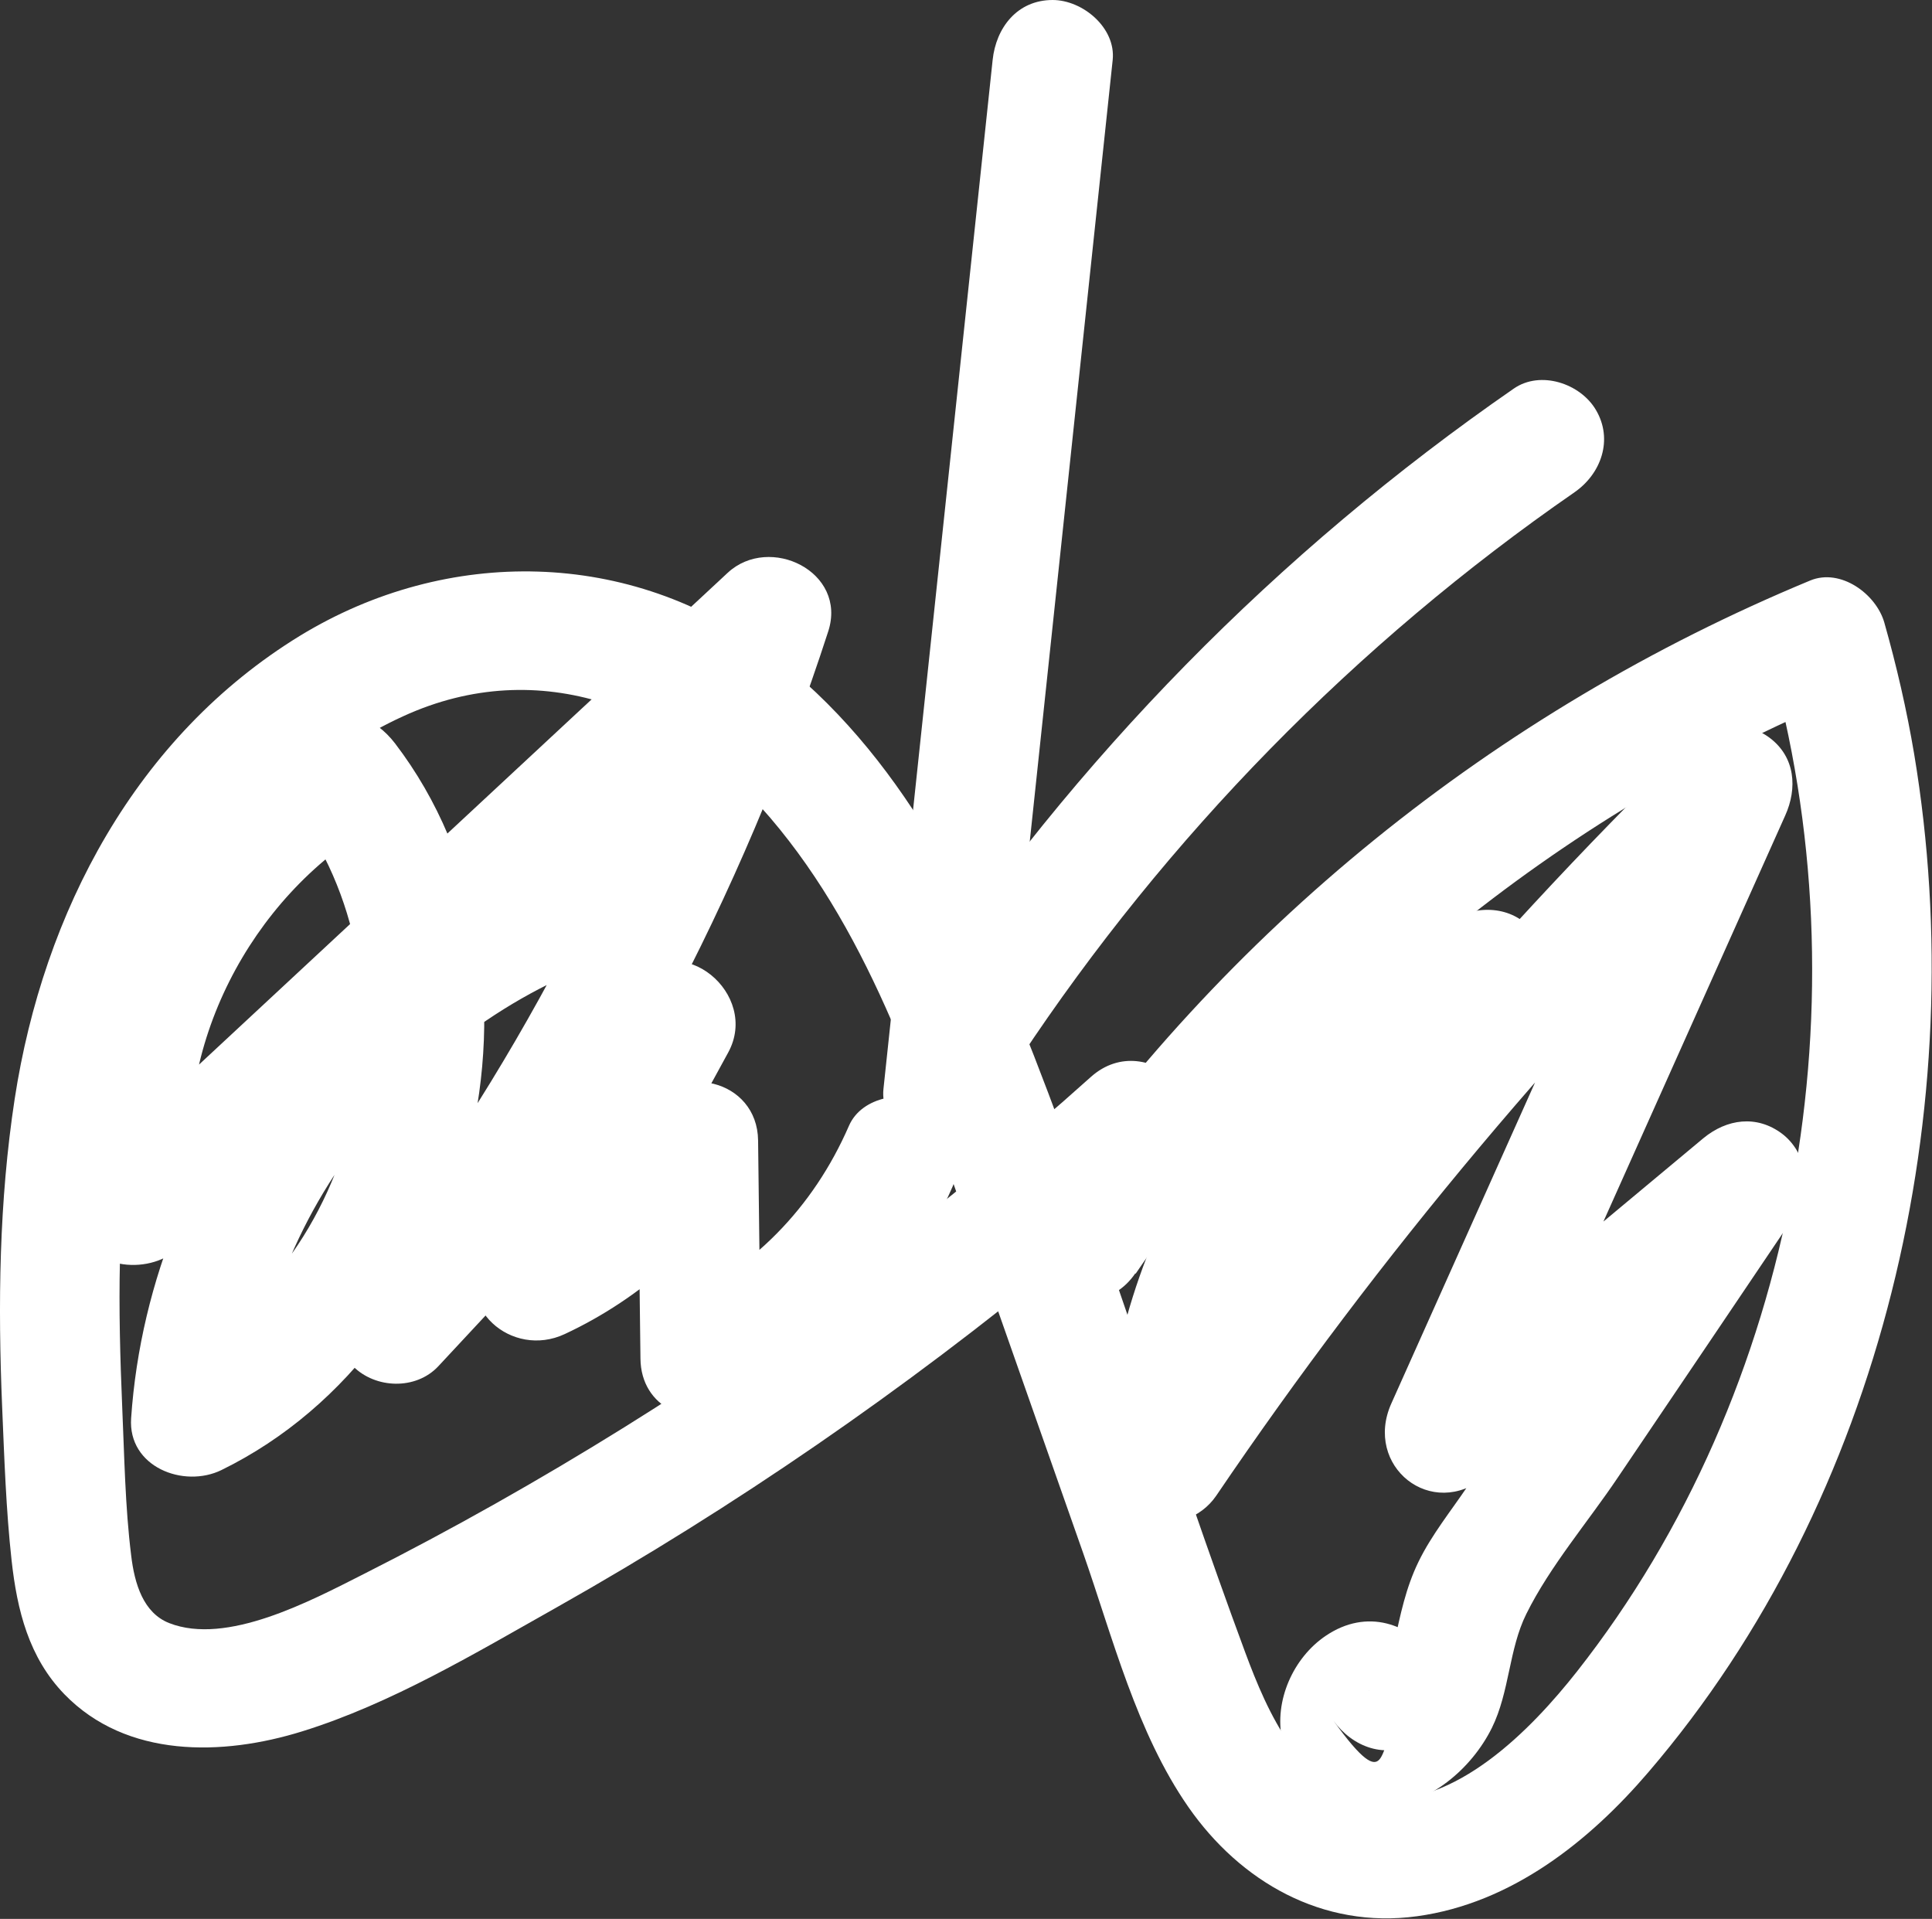
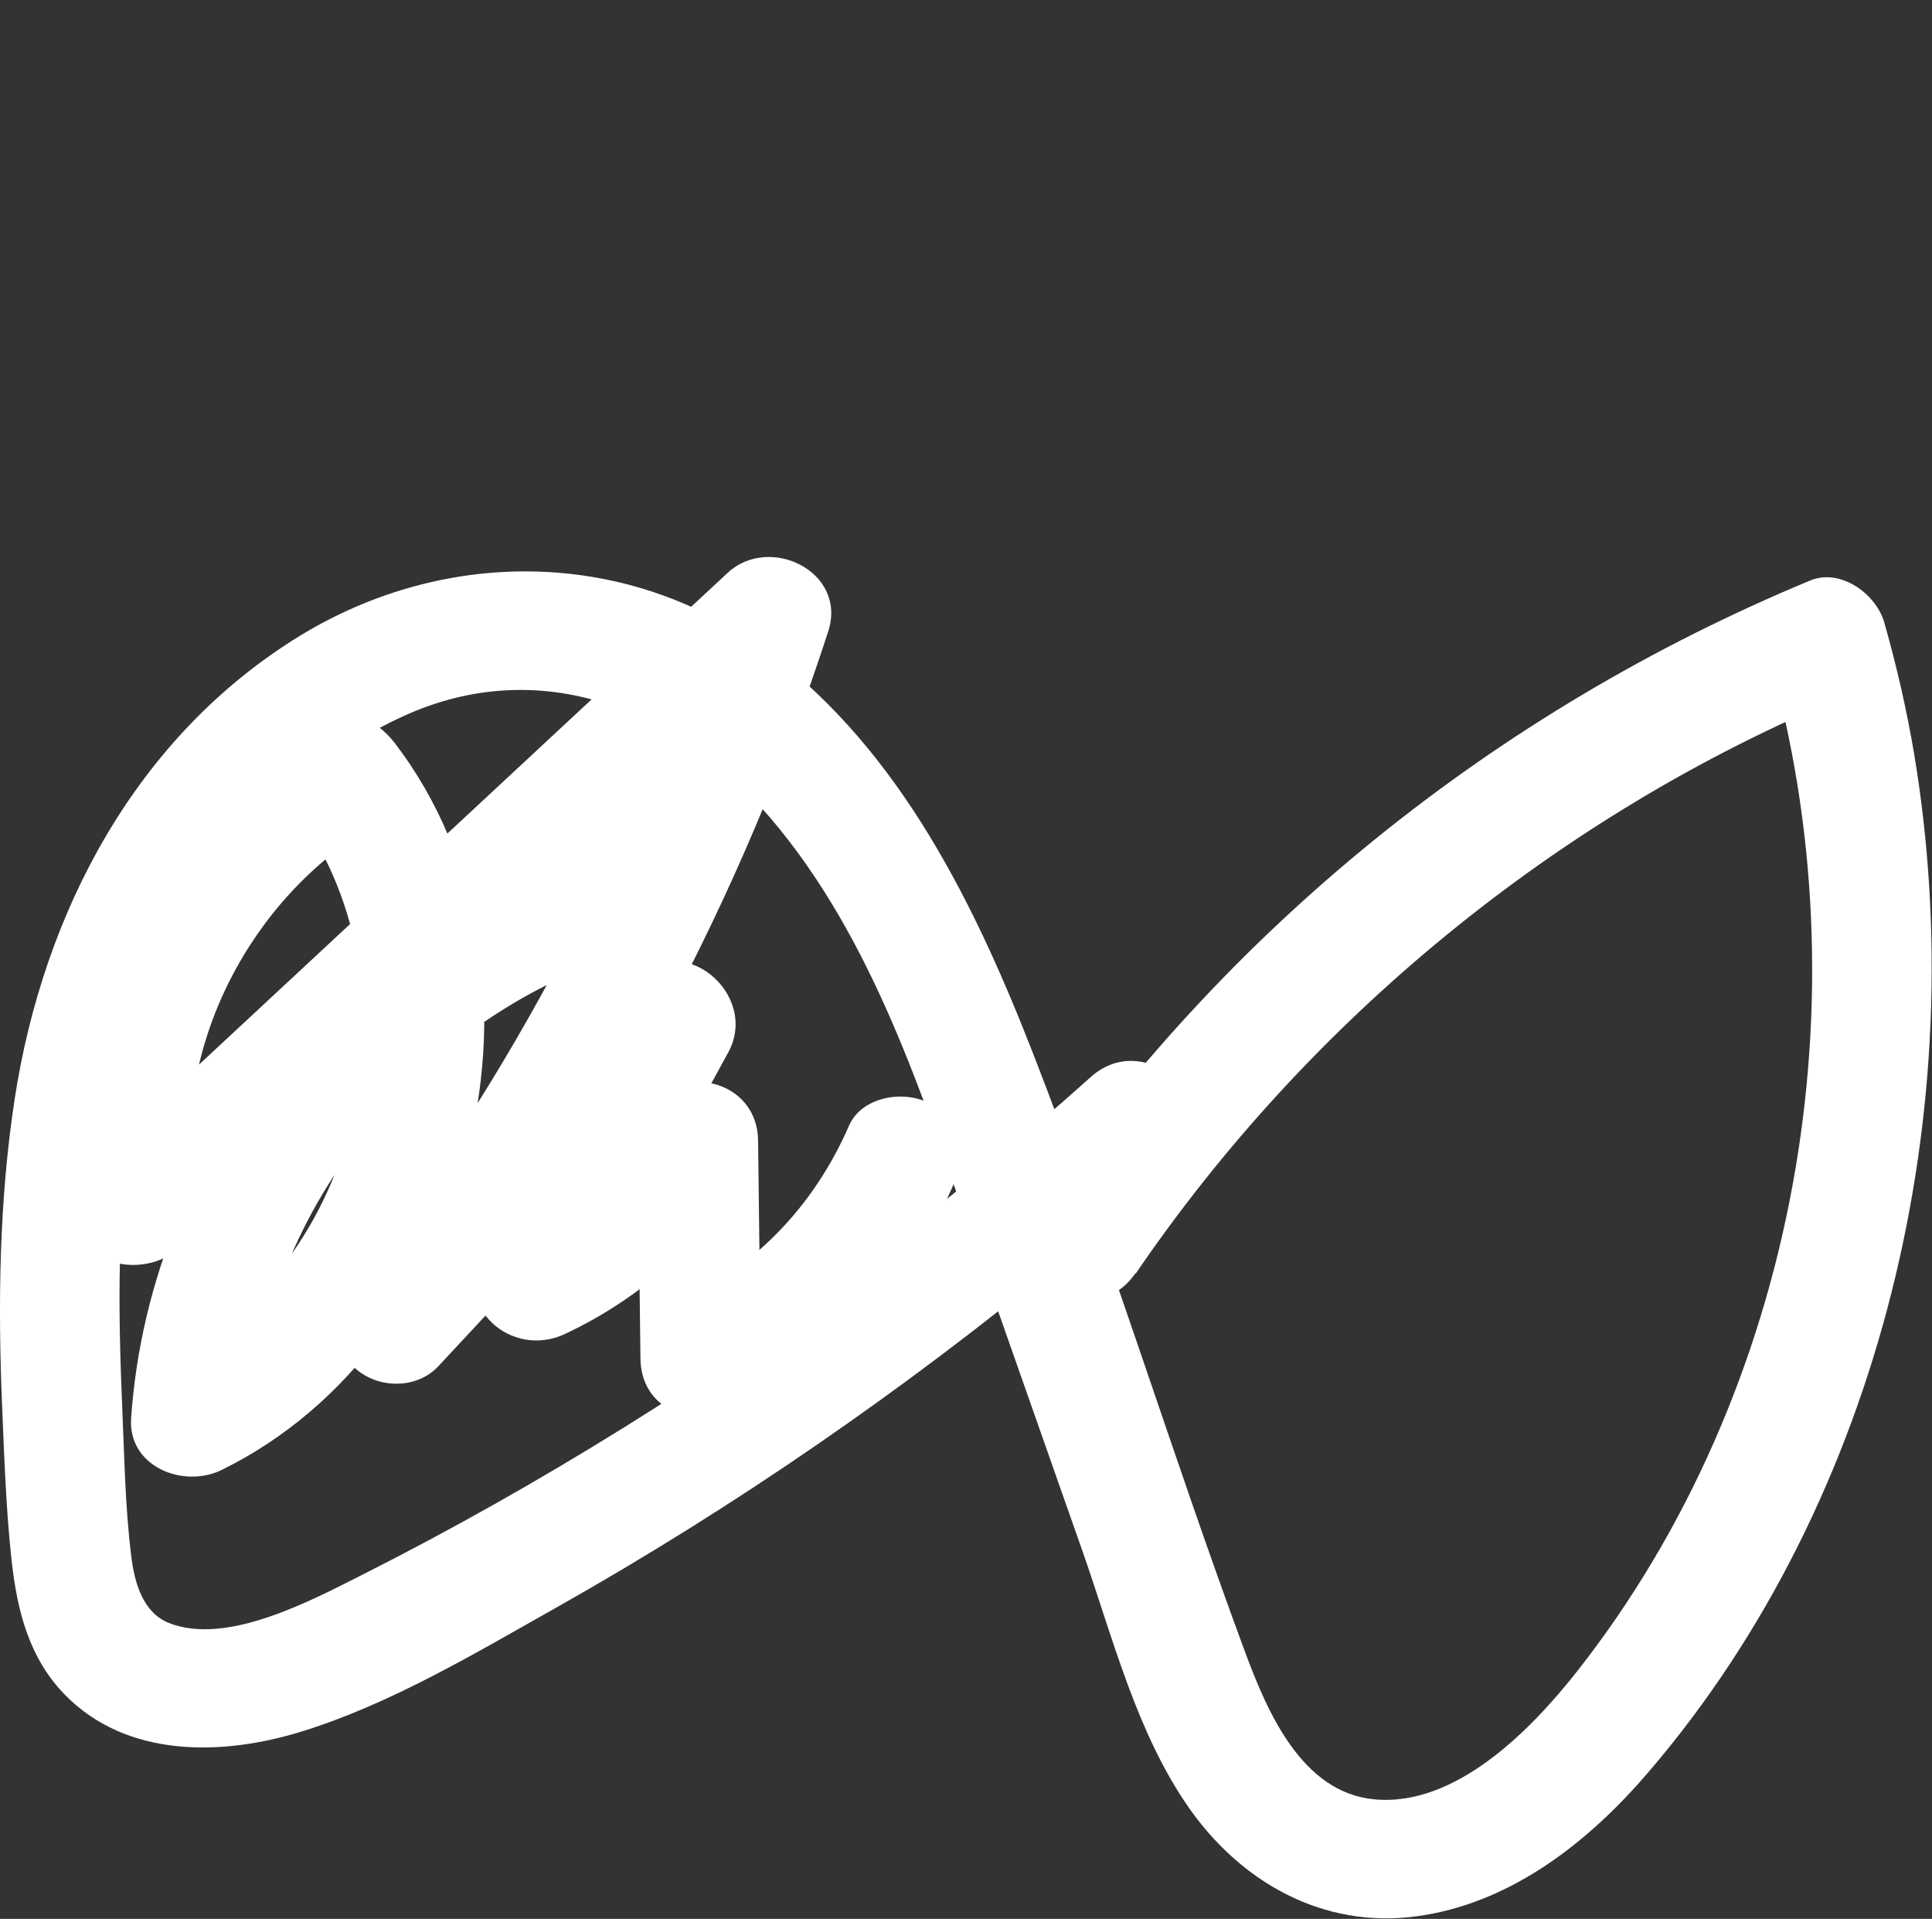
<svg xmlns="http://www.w3.org/2000/svg" id="_レイヤー_2" data-name="レイヤー_2" viewBox="0 0 80.15 79.6">
  <rect x="0" y="0" width="80.15" height="79.6" fill="#333333" stroke="none" />
  <defs>
    <style>
      .cls-1 {
        fill: #fff;
      }
    </style>
  </defs>
  <g id="design">
    <g>
      <path class="cls-1" d="M47.11,52.84c7.19-10.55,17.53-19.03,29.33-23.93l-3.07-1.74c4.06,14.18,1.23,30.5-7.95,42.17-1.9,2.41-5.03,5.63-8.42,5.3-3-.29-4.43-3.64-5.34-6.09-3.04-8.2-5.59-16.59-8.76-24.74-2.42-6.22-5.52-12.61-10.98-16.72-5.76-4.33-13.37-4.44-19.47-.72C5.64,30.54,1.8,37.84.61,45.58-.04,49.83-.09,54.1.09,58.39c.09,2.11.16,4.24.39,6.33s.72,4.04,2.19,5.56c2.58,2.66,6.56,2.57,9.87,1.54,3.7-1.15,7.19-3.25,10.55-5.14,7.41-4.18,14.43-9.03,20.99-14.43,1.6-1.32,3.17-2.67,4.71-4.05,2.39-2.15-1.14-5.66-3.53-3.53-6.02,5.4-12.49,10.26-19.35,14.53-3.52,2.19-7.13,4.23-10.83,6.1-2.25,1.14-5.68,2.96-8.06,2.03-1.07-.42-1.44-1.62-1.58-2.82-.25-2.02-.28-4.1-.37-6.14-.17-4.04-.23-8.15.45-12.15,1.17-6.86,4.62-13.5,11.21-16.51,5.68-2.6,11.38-.29,15.22,4.21,4.27,5,6.34,11.6,8.48,17.69,1.5,4.27,3,8.54,4.5,12.8,1.23,3.51,2.22,7.46,4.37,10.55s5.56,5.07,9.49,4.53,7.15-3.12,9.59-5.97c9.76-11.38,13.47-27.62,11.03-42.24-.31-1.84-.73-3.66-1.24-5.46-.34-1.18-1.81-2.26-3.07-1.74-13.1,5.43-24.32,14.49-32.31,26.22-1.81,2.66,2.51,5.16,4.31,2.52h0Z" />
      <path class="cls-1" d="M25.9,34.4c-11.23,2.68-19.68,12.98-20.46,24.43-.14,2.02,2.18,2.92,3.75,2.15,10.61-5.2,14.4-20.71,7.2-30.14-.82-1.07-2.13-1.65-3.41-.89-7.21,4.23-10.96,12.56-9.77,20.75.29,1.97,2.94,2.24,4.17,1.1,8.78-8.17,17.57-16.34,26.35-24.51l-4.17-2.43c-3.3,10.18-8.34,19.83-14.91,28.29-.82,1.06-1.04,2.49,0,3.53.93.93,2.6.99,3.53,0,3.88-4.17,7.77-8.34,11.65-12.51l-3.92-3.02c-1.96,3.59-3.93,7.18-5.89,10.78-1.26,2.31,1.21,4.44,3.41,3.41,3.17-1.48,5.77-3.85,7.68-6.77l-4.65-1.26c.04,3.02.07,6.03.11,9.05.02,2.04,2.06,2.91,3.75,2.15,4.06-1.82,7.43-5.21,9.2-9.29.54-1.23.36-2.67-.89-3.41-1.06-.62-2.87-.35-3.41.89-1.49,3.42-4.01,5.98-7.41,7.51l3.75,2.15c-.04-3.02-.07-6.03-.11-9.05-.03-2.55-3.31-3.29-4.65-1.26-1.46,2.23-3.49,3.86-5.89,4.98l3.41,3.41c1.96-3.59,3.93-7.18,5.89-10.78,1.32-2.42-1.93-5.16-3.92-3.02-3.88,4.17-7.77,8.34-11.65,12.51l3.53,3.53c7.12-9.17,12.61-19.43,16.19-30.49.8-2.47-2.43-4.04-4.17-2.43-8.78,8.17-17.57,16.34-26.35,24.51l4.17,1.1c-.86-5.93,2.38-12.13,7.48-15.12l-3.41-.89c5.63,7.37,3.05,19.18-5.41,23.32l3.75,2.15c.63-9.29,7.81-17.48,16.8-19.63,3.12-.75,1.8-5.55-1.33-4.81h0Z" />
-       <path class="cls-1" d="M60.41,38.06c-8.62,4.13-14.33,13.21-14.6,22.72-.07,2.62,3.33,3.2,4.65,1.26,6.78-10,14.57-19.26,23.22-27.69l-3.92-3.02c-4.01,8.96-8.03,17.93-12.04,26.89-1.16,2.59,1.67,4.89,3.92,3.02,4.19-3.49,8.37-6.98,12.56-10.48l-3.92-3.02c-3.13,4.64-6.27,9.28-9.4,13.92-.68,1.01-1.49,2.01-2.03,3.12s-.75,2.2-1.01,3.36c-.1.45-.18.96-.42,1.36-.01.02-.64.7-.64.63,0,0,.51,0,.6.06l.65.86c-.06.74-.05.94.04.61.09-.27-.04.15-.11.17-.88.35-.22,2.91-2.64-.45.79,1.09,2.17,1.62,3.41.89,1.08-.63,1.69-2.31.89-3.41-1.12-1.56-2.93-2.14-4.61-1.01-1.36.91-2.16,2.71-1.82,4.32.41,1.96,2.31,3.01,4.22,2.83s3.63-1.61,4.48-3.32c.74-1.5.7-3.26,1.43-4.73.98-1.98,2.56-3.82,3.79-5.65,2.49-3.68,4.98-7.37,7.46-11.05.69-1.02.29-2.52-.64-3.22-1.05-.79-2.29-.62-3.27.19-4.19,3.49-8.37,6.98-12.56,10.48l3.92,3.02c4.01-8.96,8.03-17.93,12.04-26.89.51-1.13.42-2.42-.64-3.22-.99-.74-2.36-.69-3.27.19-8.95,8.72-16.98,18.36-24,28.7l4.65,1.26c.22-7.86,5.08-15.04,12.13-18.41,1.21-.58,1.53-2.32.89-3.41-.73-1.24-2.19-1.48-3.41-.89h0Z" />
-       <path class="cls-1" d="M41.63,45.18c1.51-14.23,3.02-28.46,4.53-42.69.14-1.34-1.25-2.49-2.49-2.49-1.47,0-2.35,1.15-2.49,2.49-1.51,14.23-3.02,28.46-4.53,42.69-.14,1.34,1.25,2.49,2.49,2.49,1.47,0,2.35-1.15,2.49-2.49h0Z" />
-       <path class="cls-1" d="M42.31,43.91c6.09-9.2,13.93-17.21,23.01-23.49,1.11-.77,1.61-2.19.89-3.41-.64-1.1-2.3-1.66-3.41-.89-9.8,6.78-18.21,15.34-24.8,25.28-1.78,2.68,2.54,5.18,4.31,2.52h0Z" />
    </g>
  </g>
</svg>